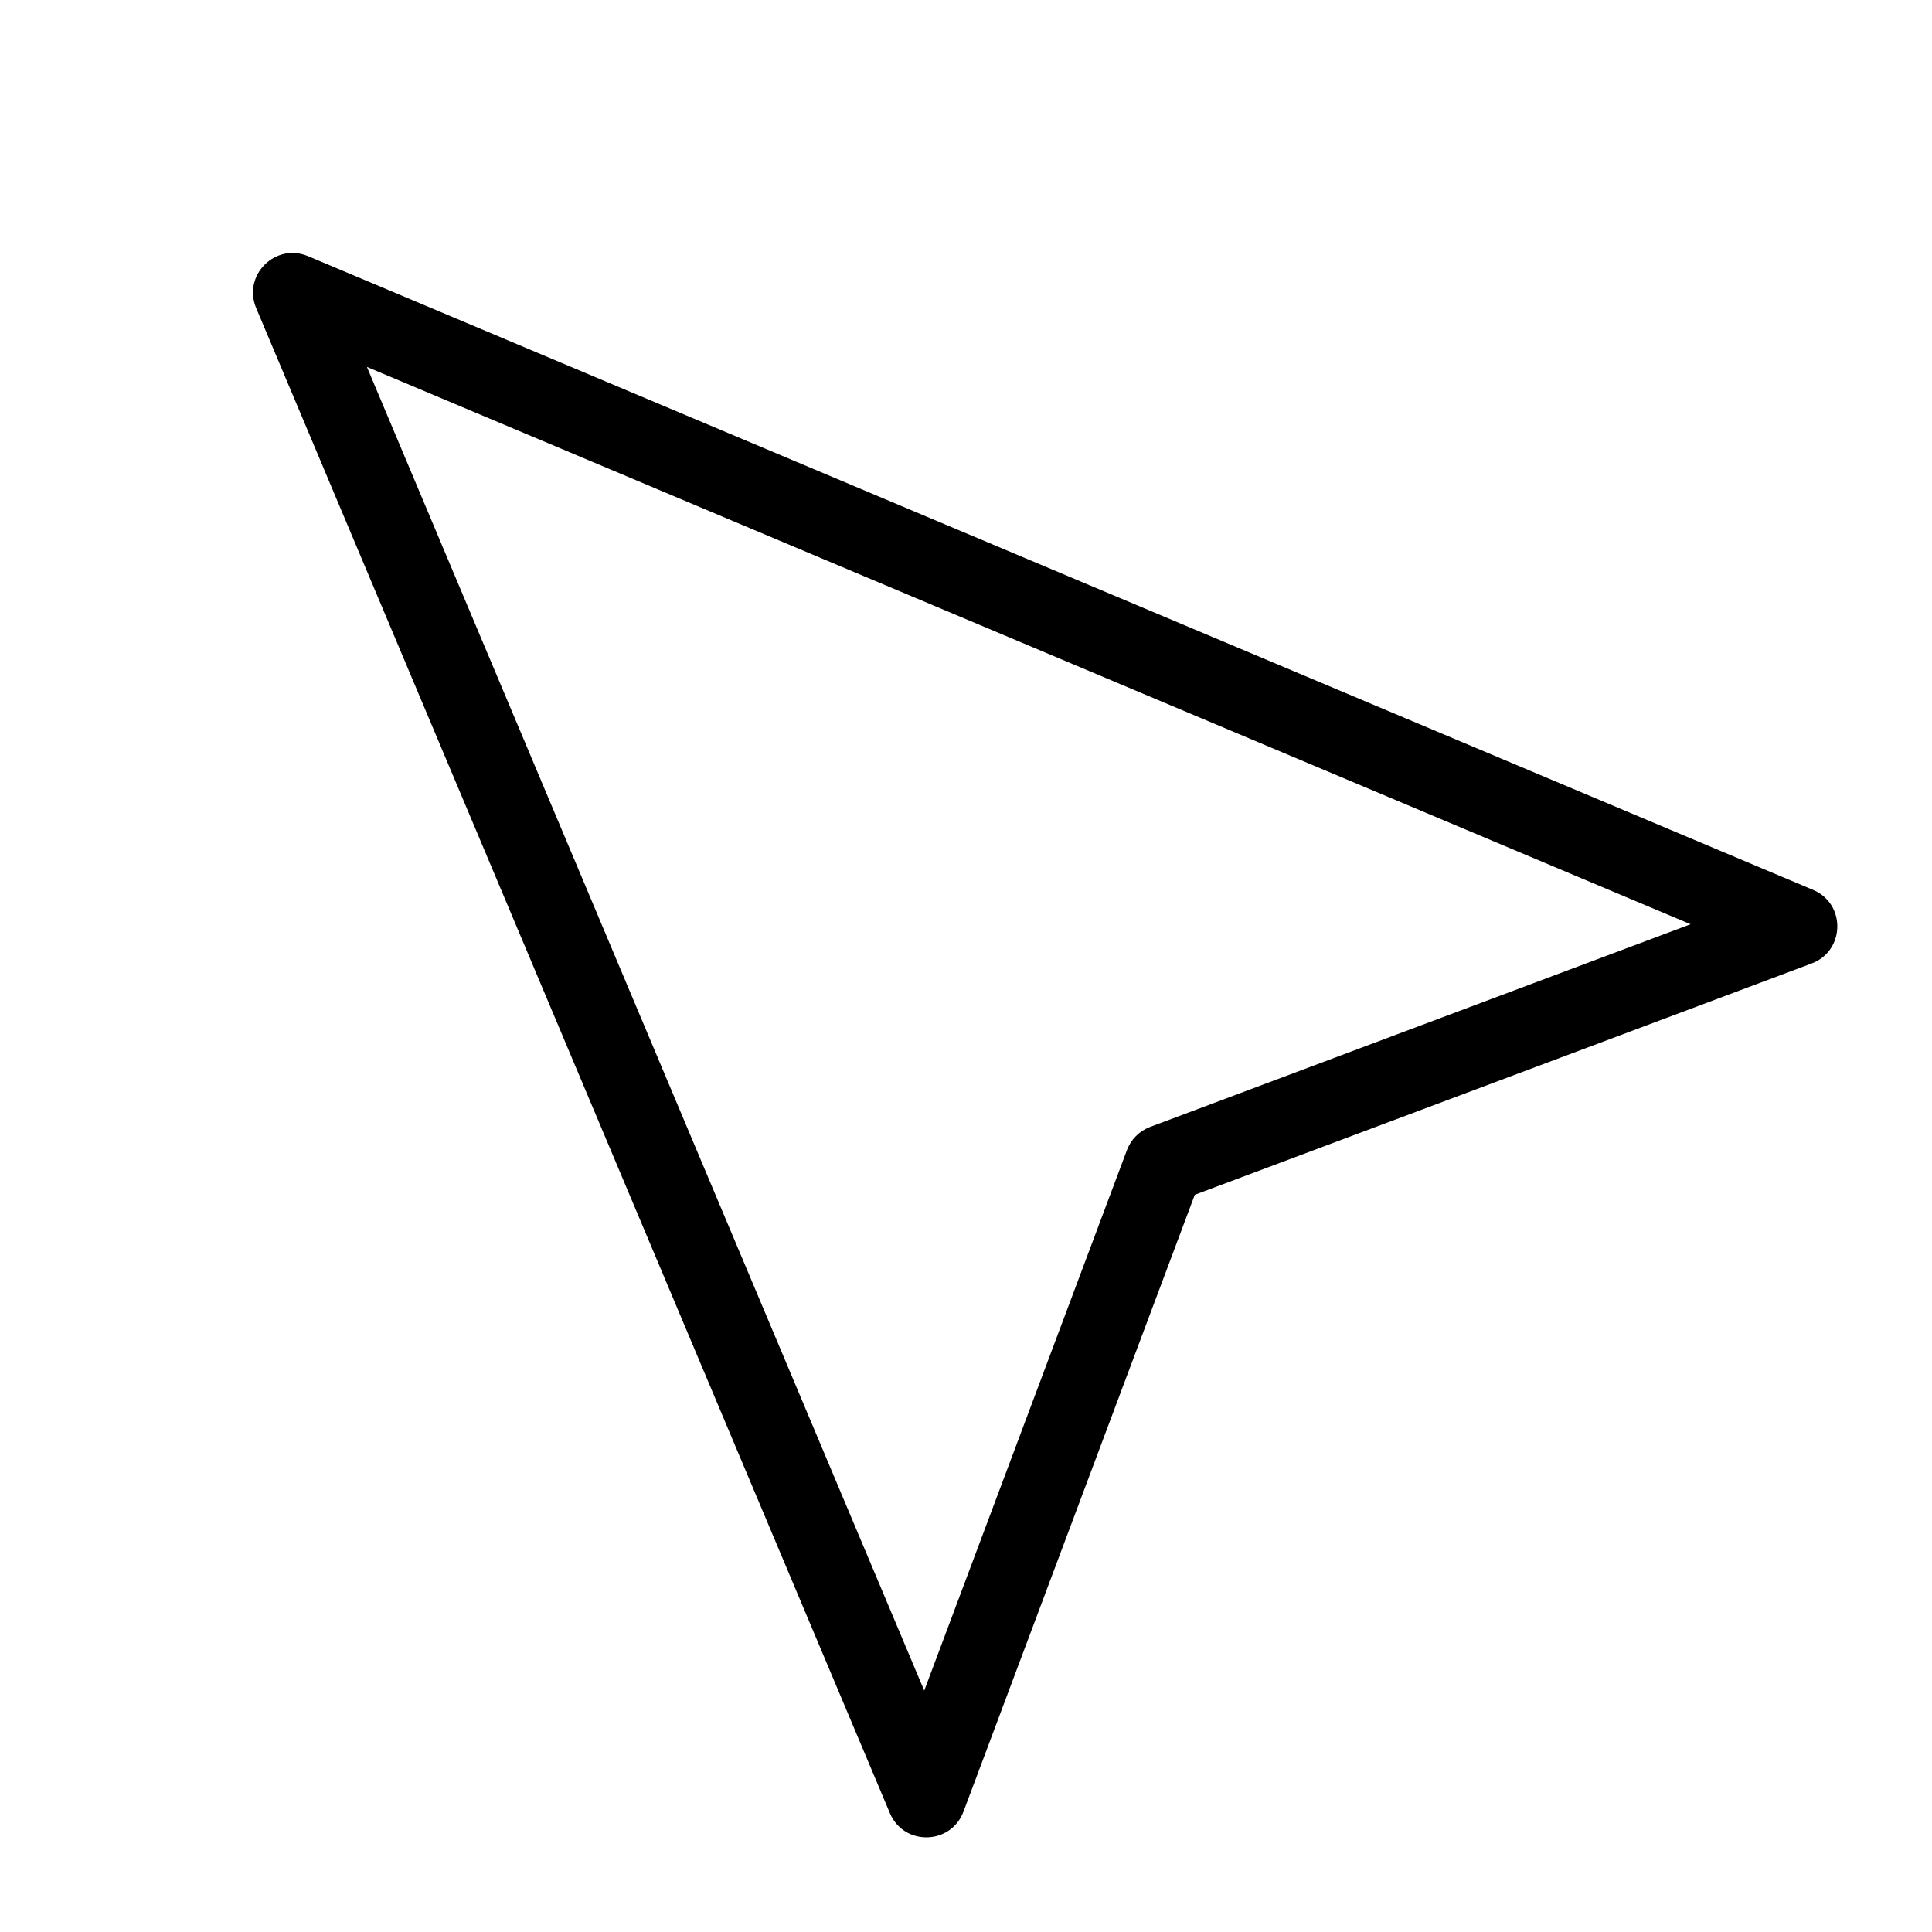
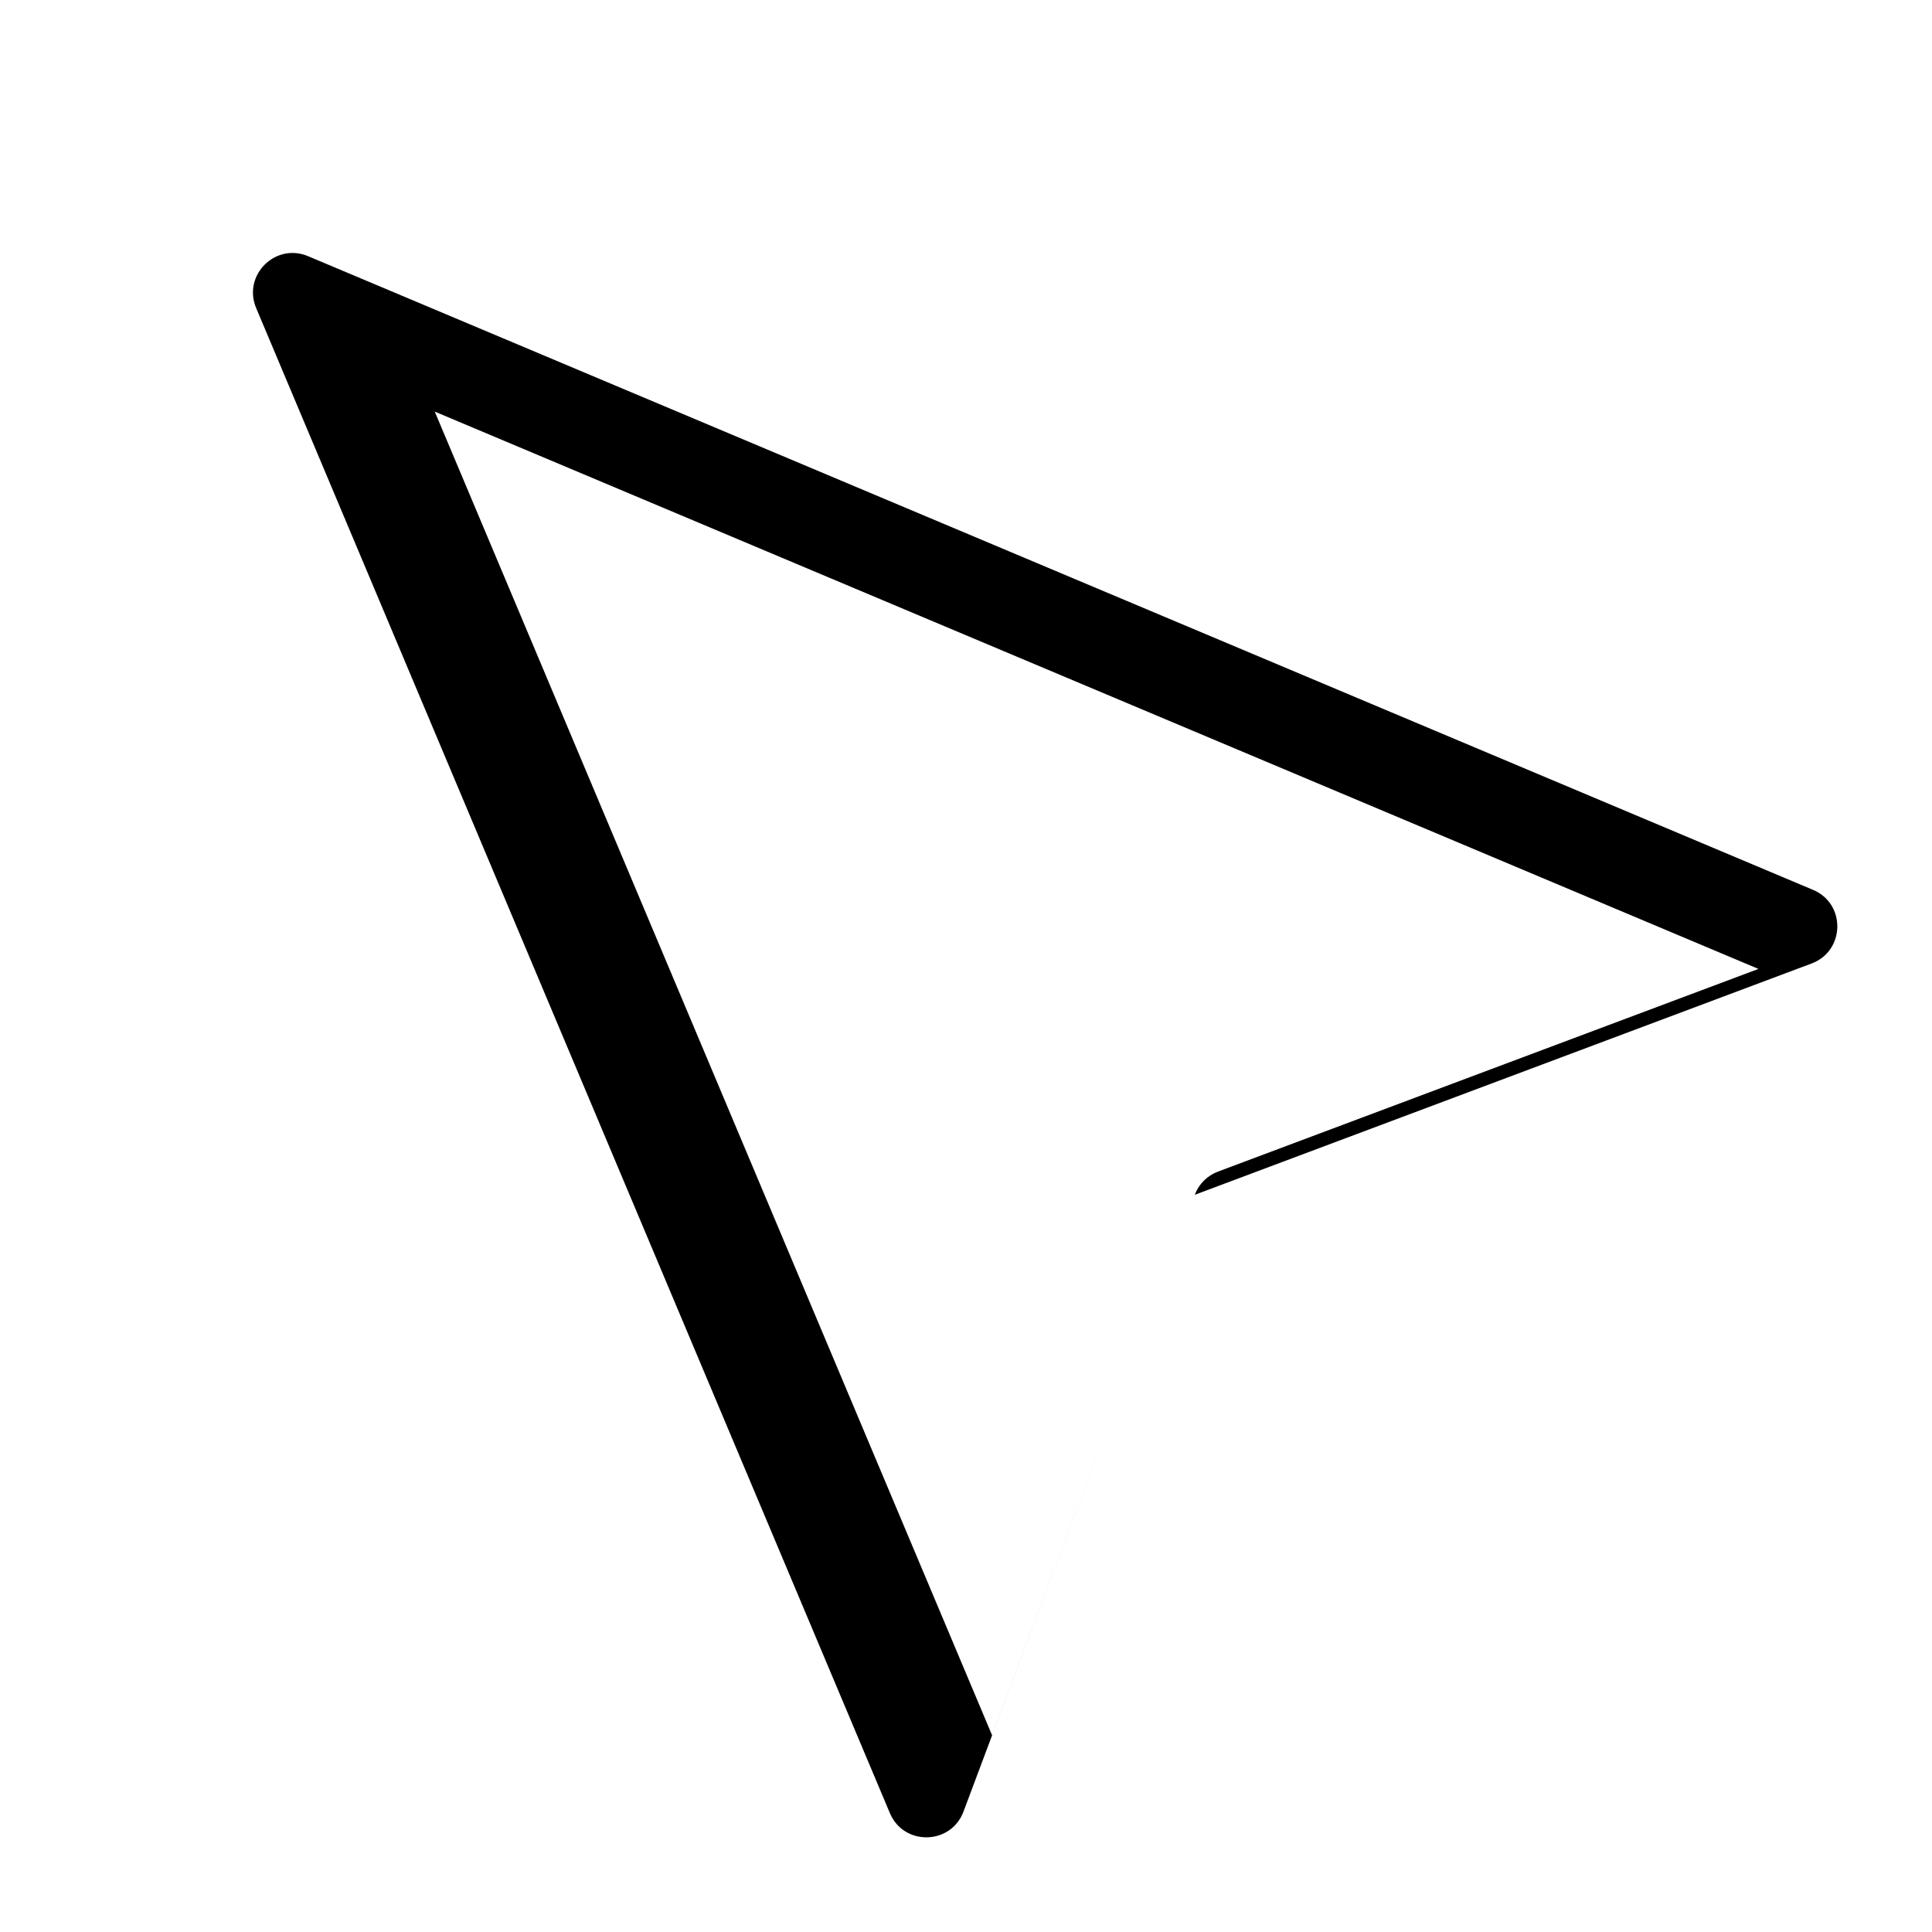
<svg xmlns="http://www.w3.org/2000/svg" fill="#000000" width="800px" height="800px" version="1.1" viewBox="144 144 512 512">
-   <path d="m460.63 460.63-61.301 163.47c-3.336 8.887-15.82 9.137-19.504 0.387l-167.94-398.85c-3.648-8.676 5.074-17.398 13.75-13.75l398.85 167.94c8.75 3.684 8.5 16.168-0.387 19.504zm-17.98-11.84c1.062-2.84 3.301-5.078 6.141-6.141l143.23-53.715-350.79-147.7 147.7 350.79z" />
+   <path d="m460.63 460.63-61.301 163.47c-3.336 8.887-15.82 9.137-19.504 0.387l-167.94-398.85c-3.648-8.676 5.074-17.398 13.75-13.75l398.85 167.94c8.75 3.684 8.5 16.168-0.387 19.504zc1.062-2.84 3.301-5.078 6.141-6.141l143.23-53.715-350.79-147.7 147.7 350.79z" />
</svg>